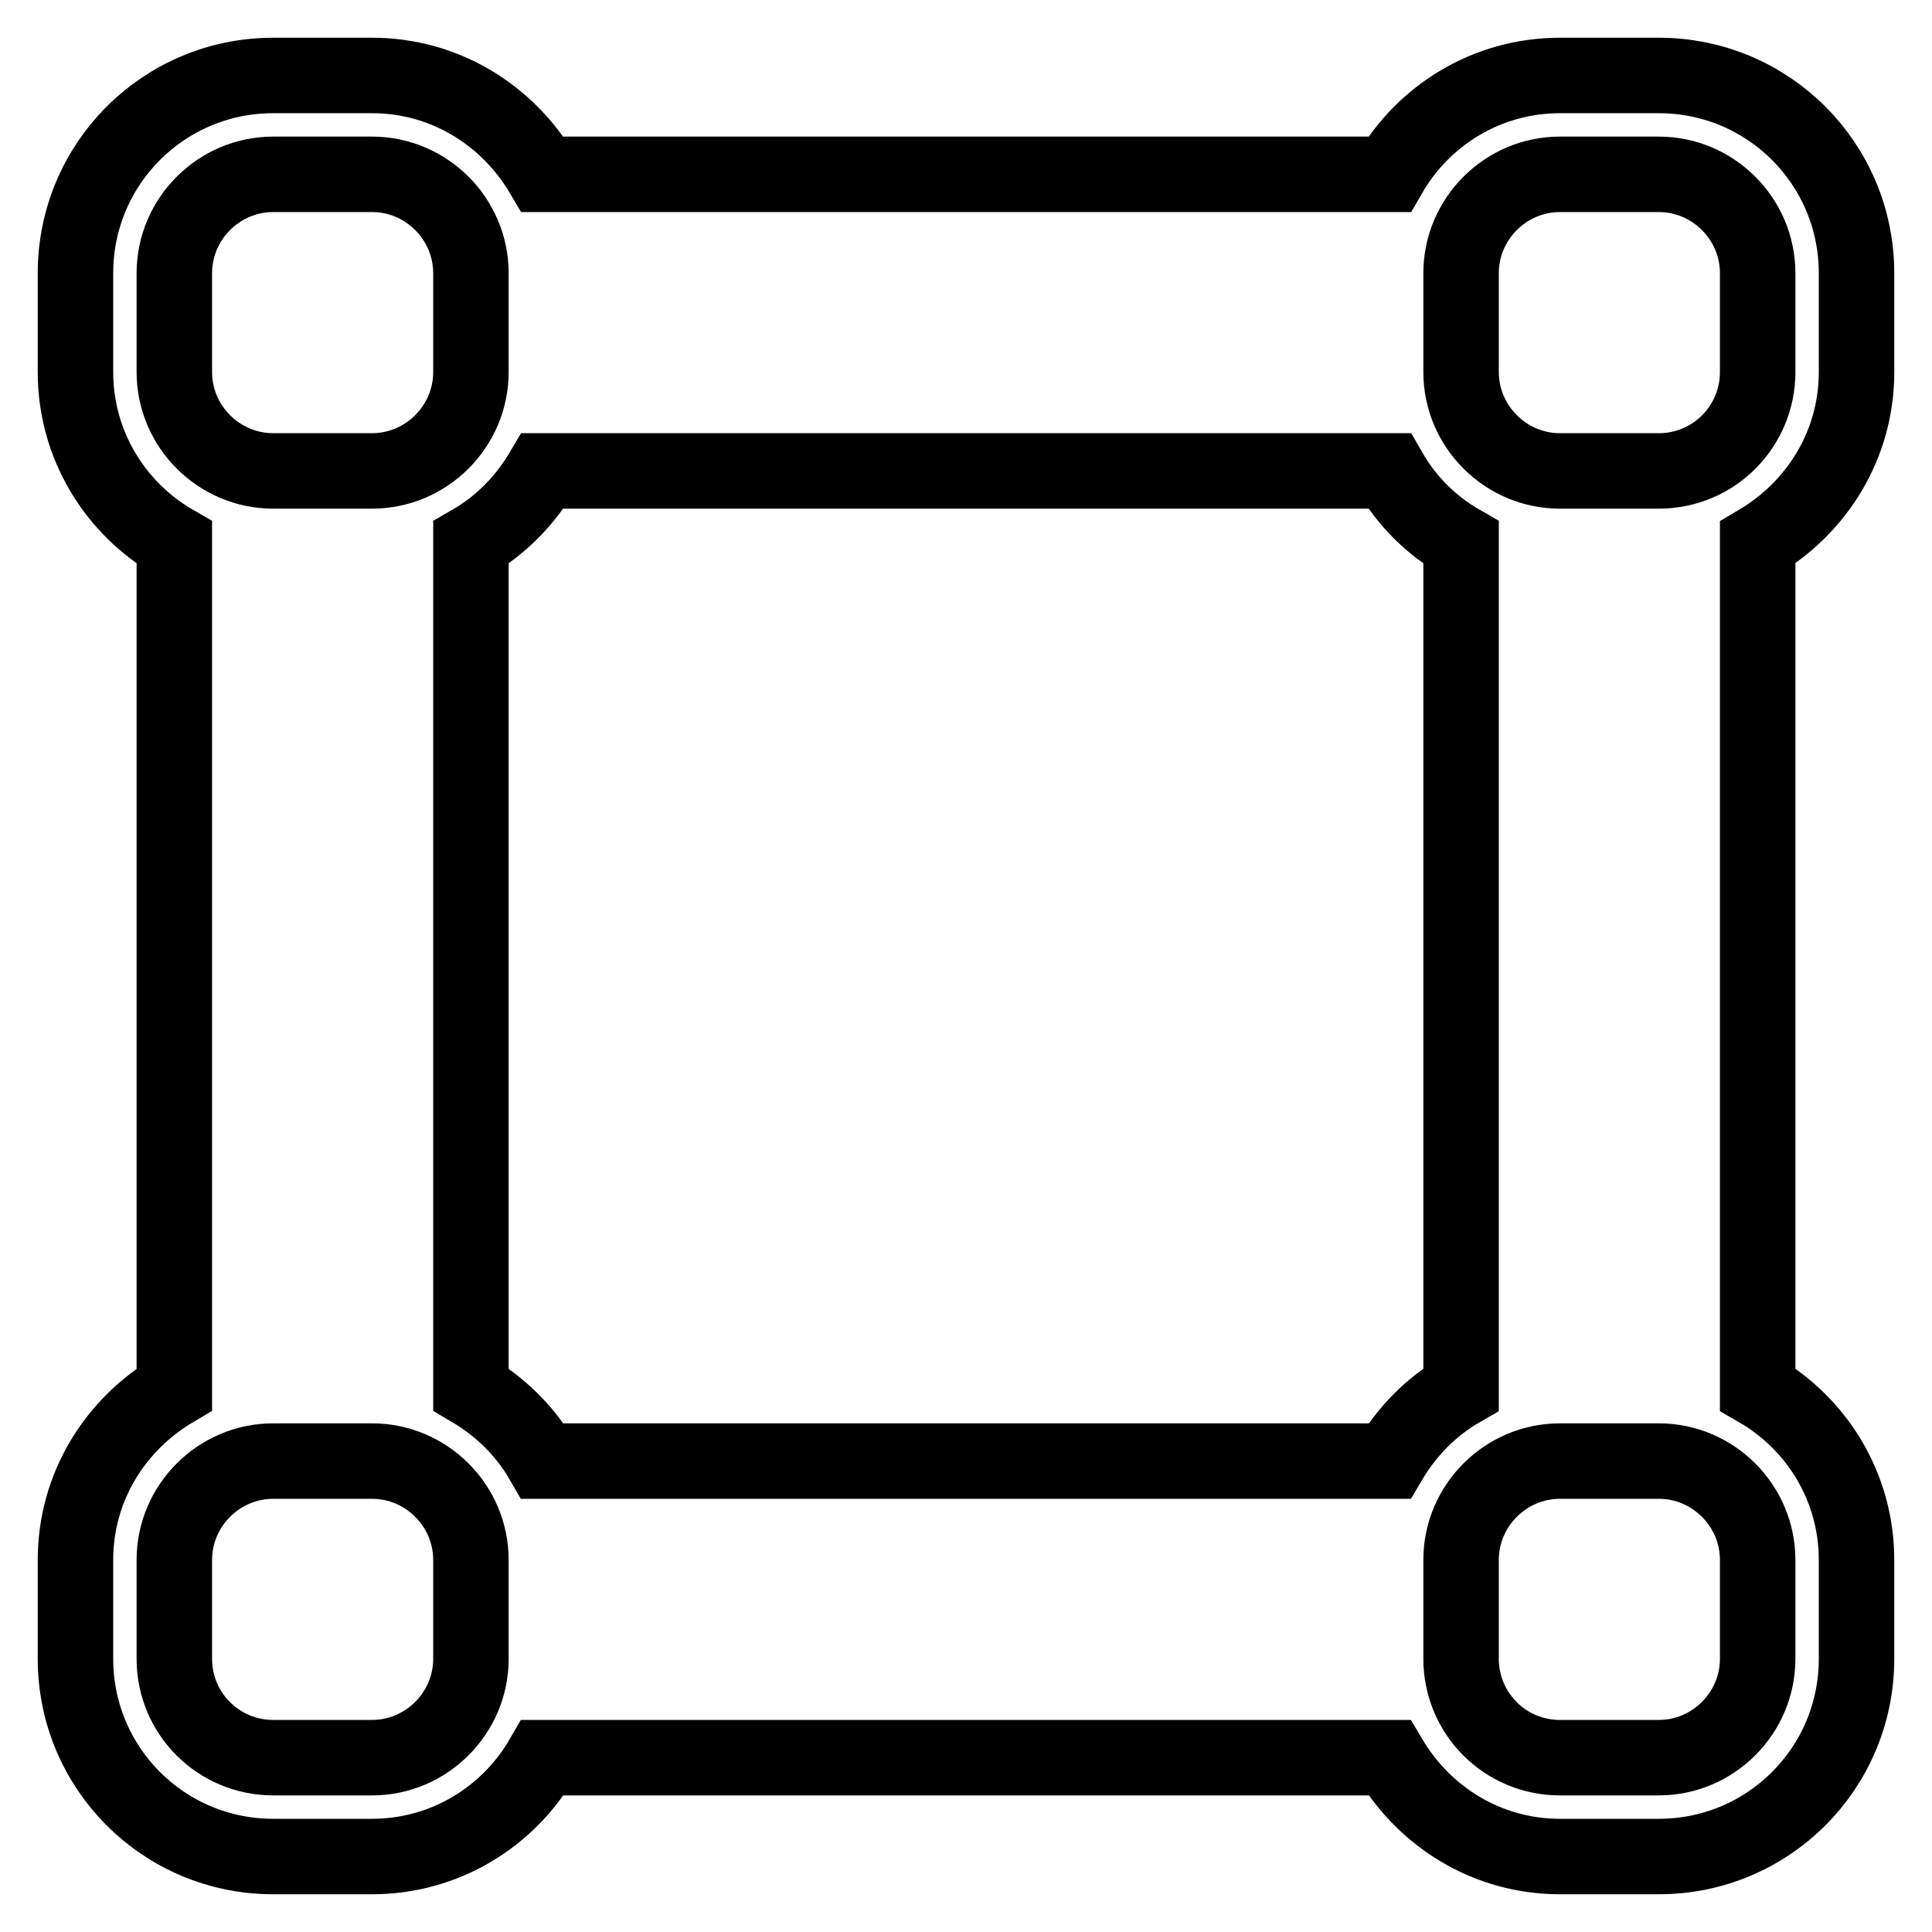
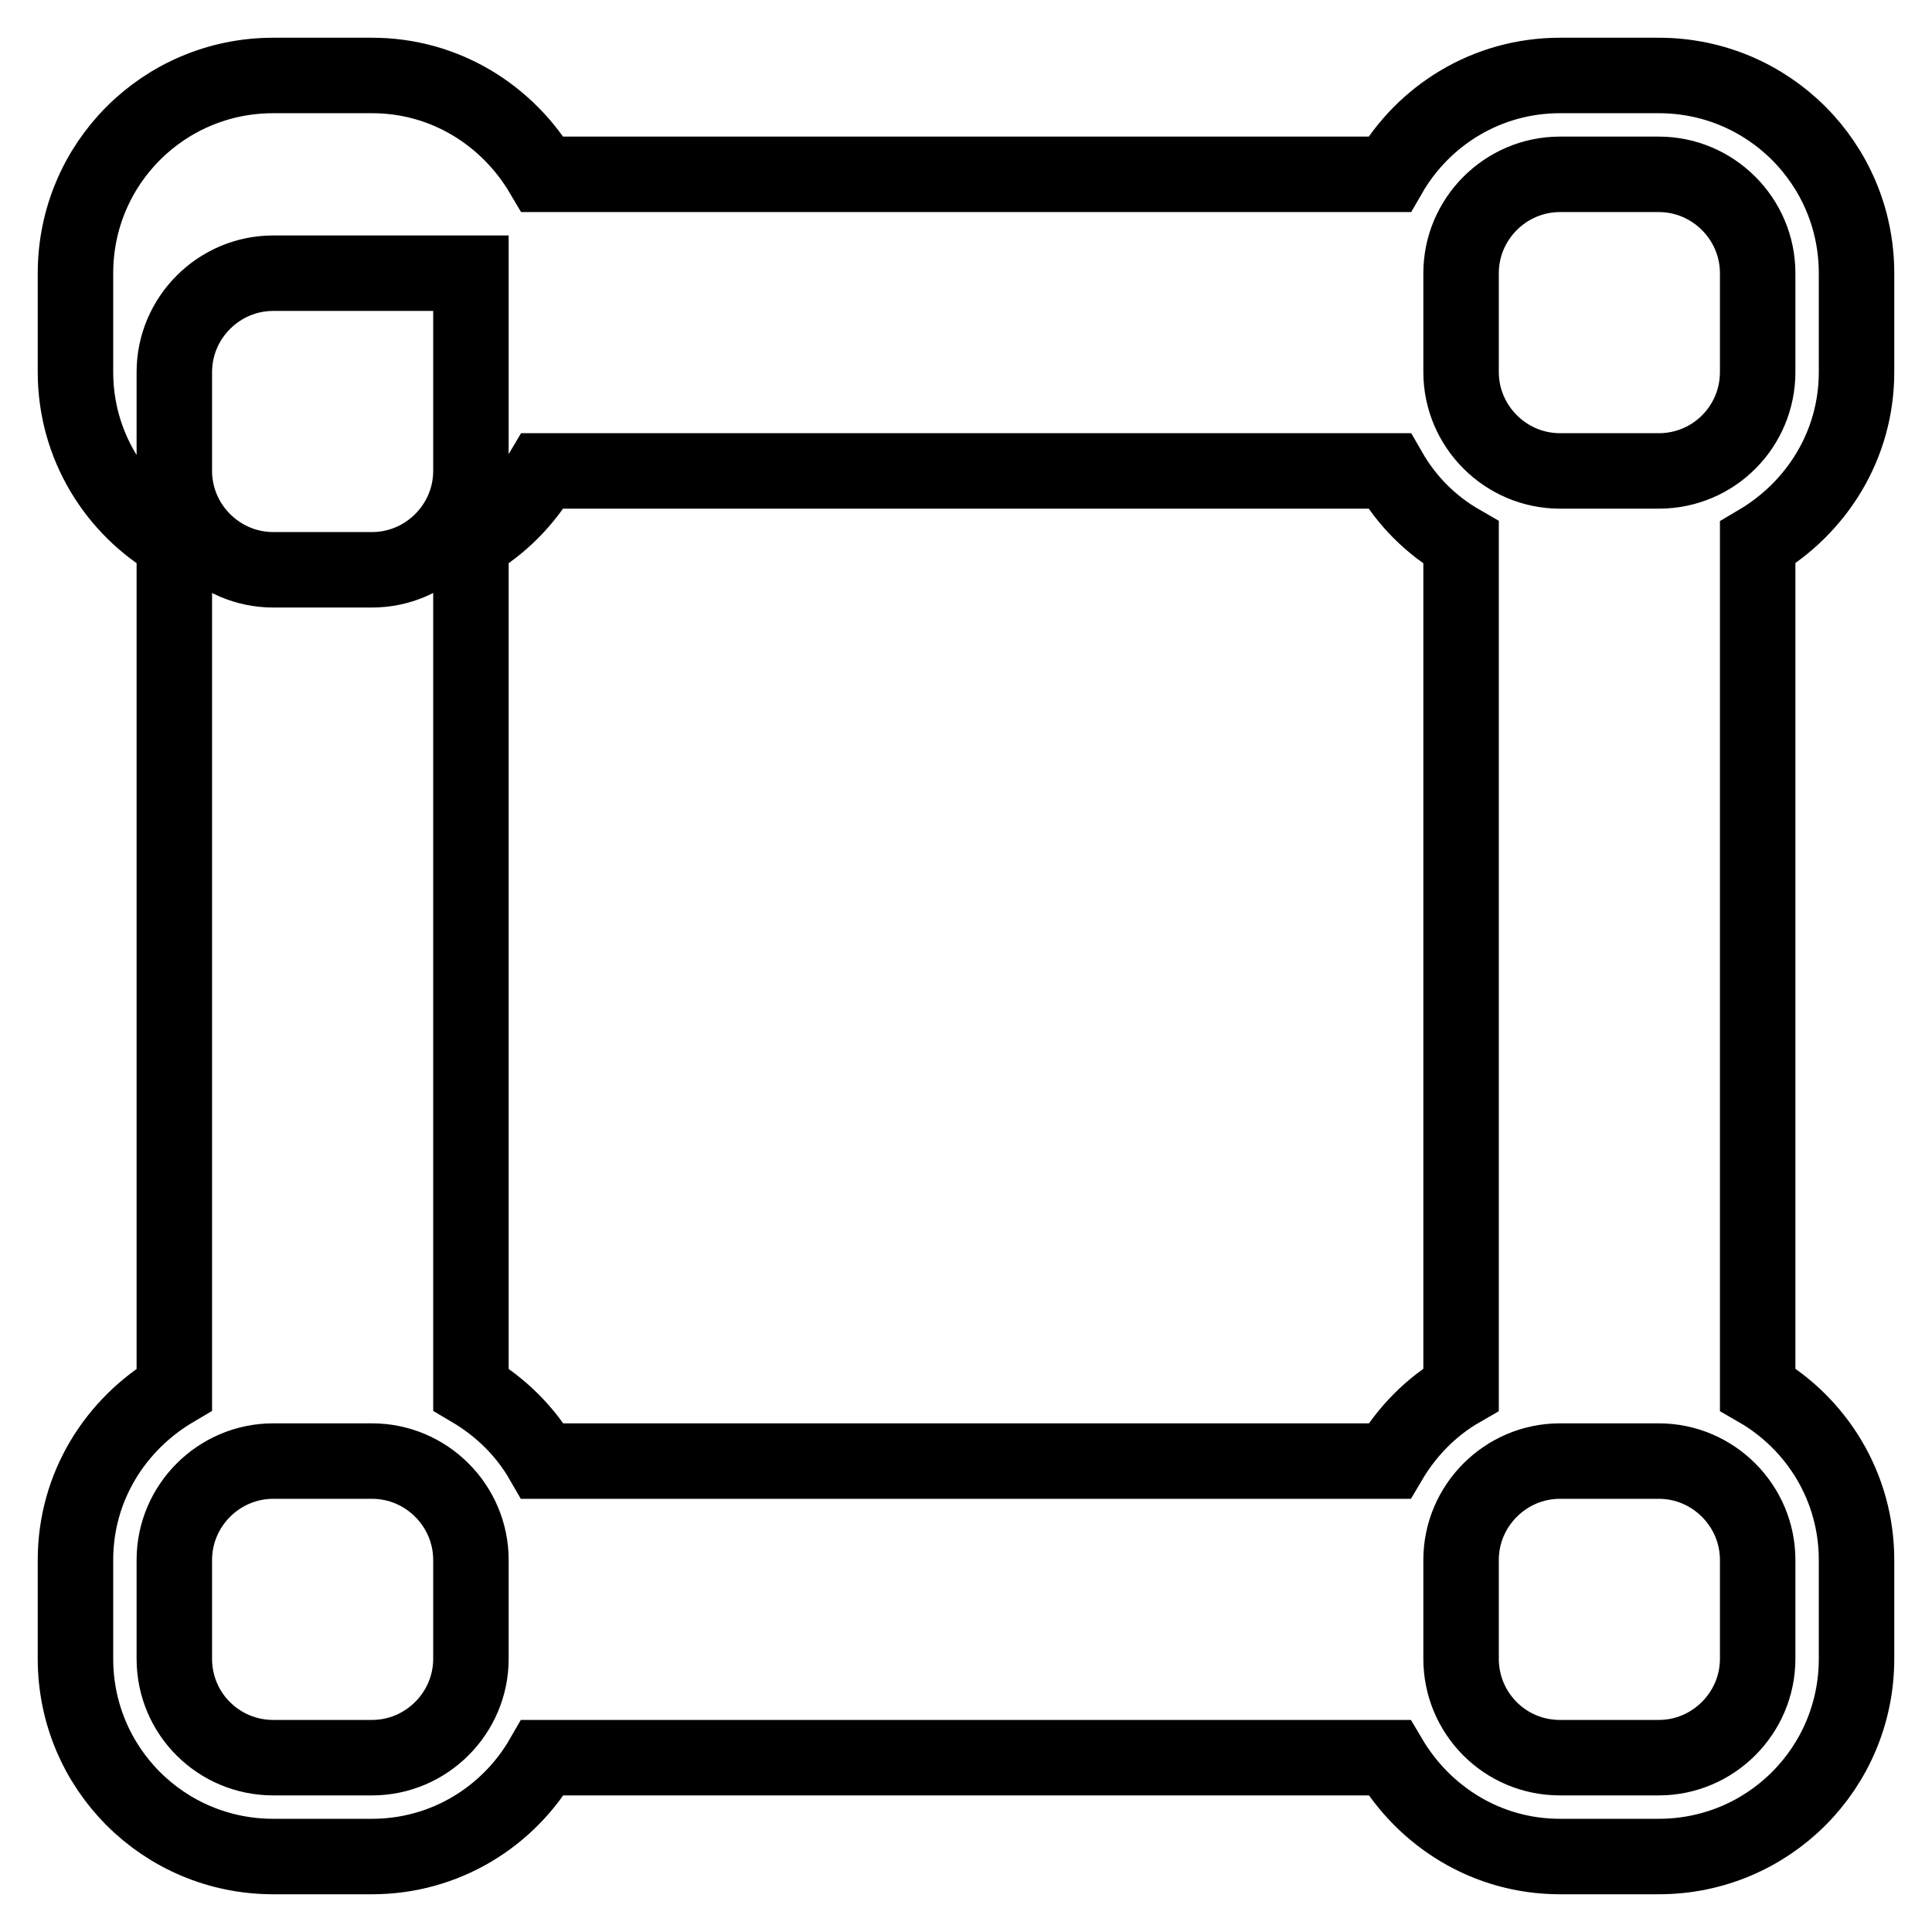
<svg xmlns="http://www.w3.org/2000/svg" version="1.1" x="0px" y="0px" viewBox="0 0 256 256" enable-background="new 0 0 256 256" xml:space="preserve">
  <g>
-     <path stroke-width="10" fill-opacity="0" stroke="#000000" d="M246,206.7v13.1c0,14.5-11.7,26.2-26.2,26.2h-13.1c-9.7,0-18-5.3-22.6-13.1H71.9 C67.4,240.7,59,246,49.3,246H36.2C21.7,246,10,234.3,10,219.8v-13.1c0-9.7,5.3-18,13.1-22.6V71.9C15.3,67.4,10,59,10,49.3V36.2 C10,21.7,21.7,10,36.2,10h13.1c9.7,0,18,5.3,22.6,13.1h112.2C188.6,15.3,197,10,206.7,10h13.1c14.5,0,26.2,11.7,26.2,26.2v13.1 c0,9.7-5.3,18-13.1,22.6v112.2C240.7,188.6,246,197,246,206.7z M206.7,232.9h13.1c7.2,0,13.1-5.9,13.1-13.1v-13.1 c0-7.2-5.9-13.1-13.1-13.1h-13.1c-7.2,0-13.1,5.9-13.1,13.1v13.1C193.6,227,199.4,232.9,206.7,232.9z M23.1,219.8 c0,7.3,5.9,13.1,13.1,13.1h13.1c7.2,0,13.1-5.9,13.1-13.1v-13.1c0-7.2-5.9-13.1-13.1-13.1H36.2c-7.2,0-13.1,5.9-13.1,13.1V219.8z  M62.4,36.2c0-7.2-5.9-13.1-13.1-13.1H36.2c-7.2,0-13.1,5.9-13.1,13.1v13.1c0,7.2,5.9,13.1,13.1,13.1h13.1 c7.2,0,13.1-5.9,13.1-13.1L62.4,36.2L62.4,36.2z M184.1,62.4H71.9c-2.3,3.9-5.5,7.2-9.5,9.5v112.2c3.9,2.3,7.2,5.5,9.5,9.5h112.2 c2.3-3.9,5.5-7.2,9.5-9.5V71.9C189.6,69.6,186.4,66.4,184.1,62.4z M232.9,36.2c0-7.2-5.9-13.1-13.1-13.1h-13.1 c-7.2,0-13.1,5.9-13.1,13.1v13.1c0,7.2,5.9,13.1,13.1,13.1h13.1c7.3,0,13.1-5.9,13.1-13.1V36.2z" />
+     <path stroke-width="10" fill-opacity="0" stroke="#000000" d="M246,206.7v13.1c0,14.5-11.7,26.2-26.2,26.2h-13.1c-9.7,0-18-5.3-22.6-13.1H71.9 C67.4,240.7,59,246,49.3,246H36.2C21.7,246,10,234.3,10,219.8v-13.1c0-9.7,5.3-18,13.1-22.6V71.9C15.3,67.4,10,59,10,49.3V36.2 C10,21.7,21.7,10,36.2,10h13.1c9.7,0,18,5.3,22.6,13.1h112.2C188.6,15.3,197,10,206.7,10h13.1c14.5,0,26.2,11.7,26.2,26.2v13.1 c0,9.7-5.3,18-13.1,22.6v112.2C240.7,188.6,246,197,246,206.7z M206.7,232.9h13.1c7.2,0,13.1-5.9,13.1-13.1v-13.1 c0-7.2-5.9-13.1-13.1-13.1h-13.1c-7.2,0-13.1,5.9-13.1,13.1v13.1C193.6,227,199.4,232.9,206.7,232.9z M23.1,219.8 c0,7.3,5.9,13.1,13.1,13.1h13.1c7.2,0,13.1-5.9,13.1-13.1v-13.1c0-7.2-5.9-13.1-13.1-13.1H36.2c-7.2,0-13.1,5.9-13.1,13.1V219.8z  M62.4,36.2H36.2c-7.2,0-13.1,5.9-13.1,13.1v13.1c0,7.2,5.9,13.1,13.1,13.1h13.1 c7.2,0,13.1-5.9,13.1-13.1L62.4,36.2L62.4,36.2z M184.1,62.4H71.9c-2.3,3.9-5.5,7.2-9.5,9.5v112.2c3.9,2.3,7.2,5.5,9.5,9.5h112.2 c2.3-3.9,5.5-7.2,9.5-9.5V71.9C189.6,69.6,186.4,66.4,184.1,62.4z M232.9,36.2c0-7.2-5.9-13.1-13.1-13.1h-13.1 c-7.2,0-13.1,5.9-13.1,13.1v13.1c0,7.2,5.9,13.1,13.1,13.1h13.1c7.3,0,13.1-5.9,13.1-13.1V36.2z" />
  </g>
</svg>